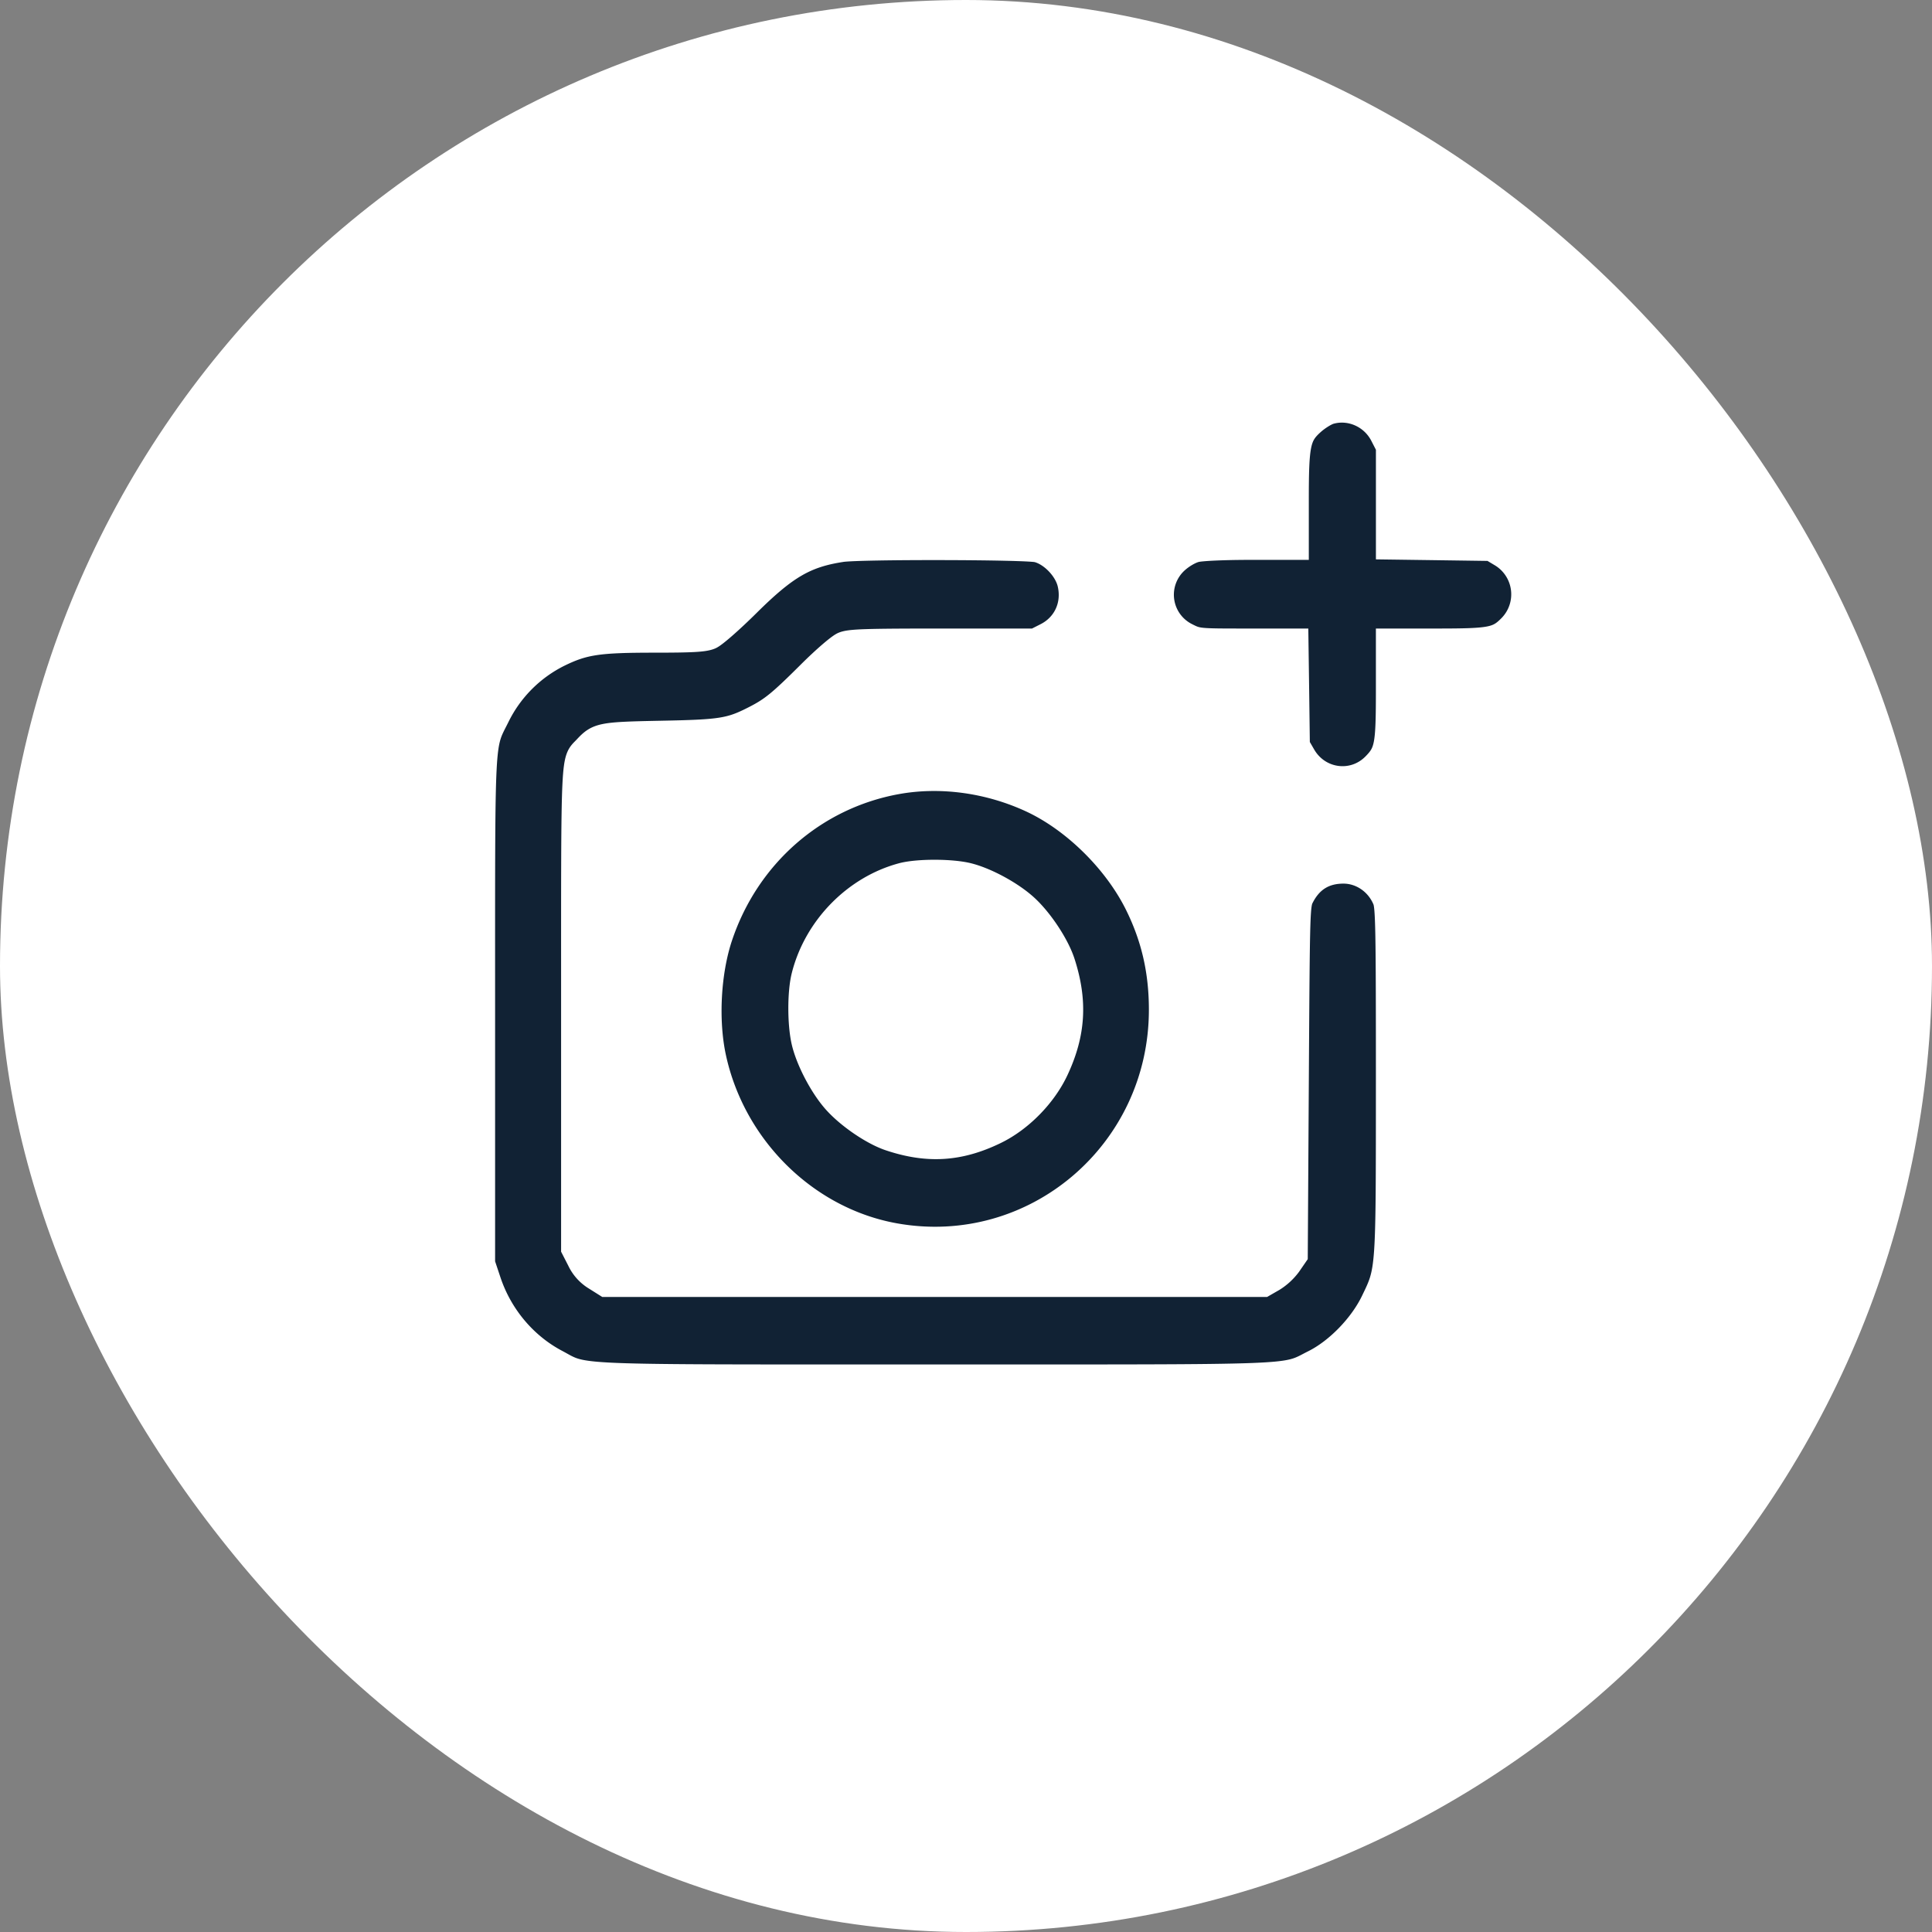
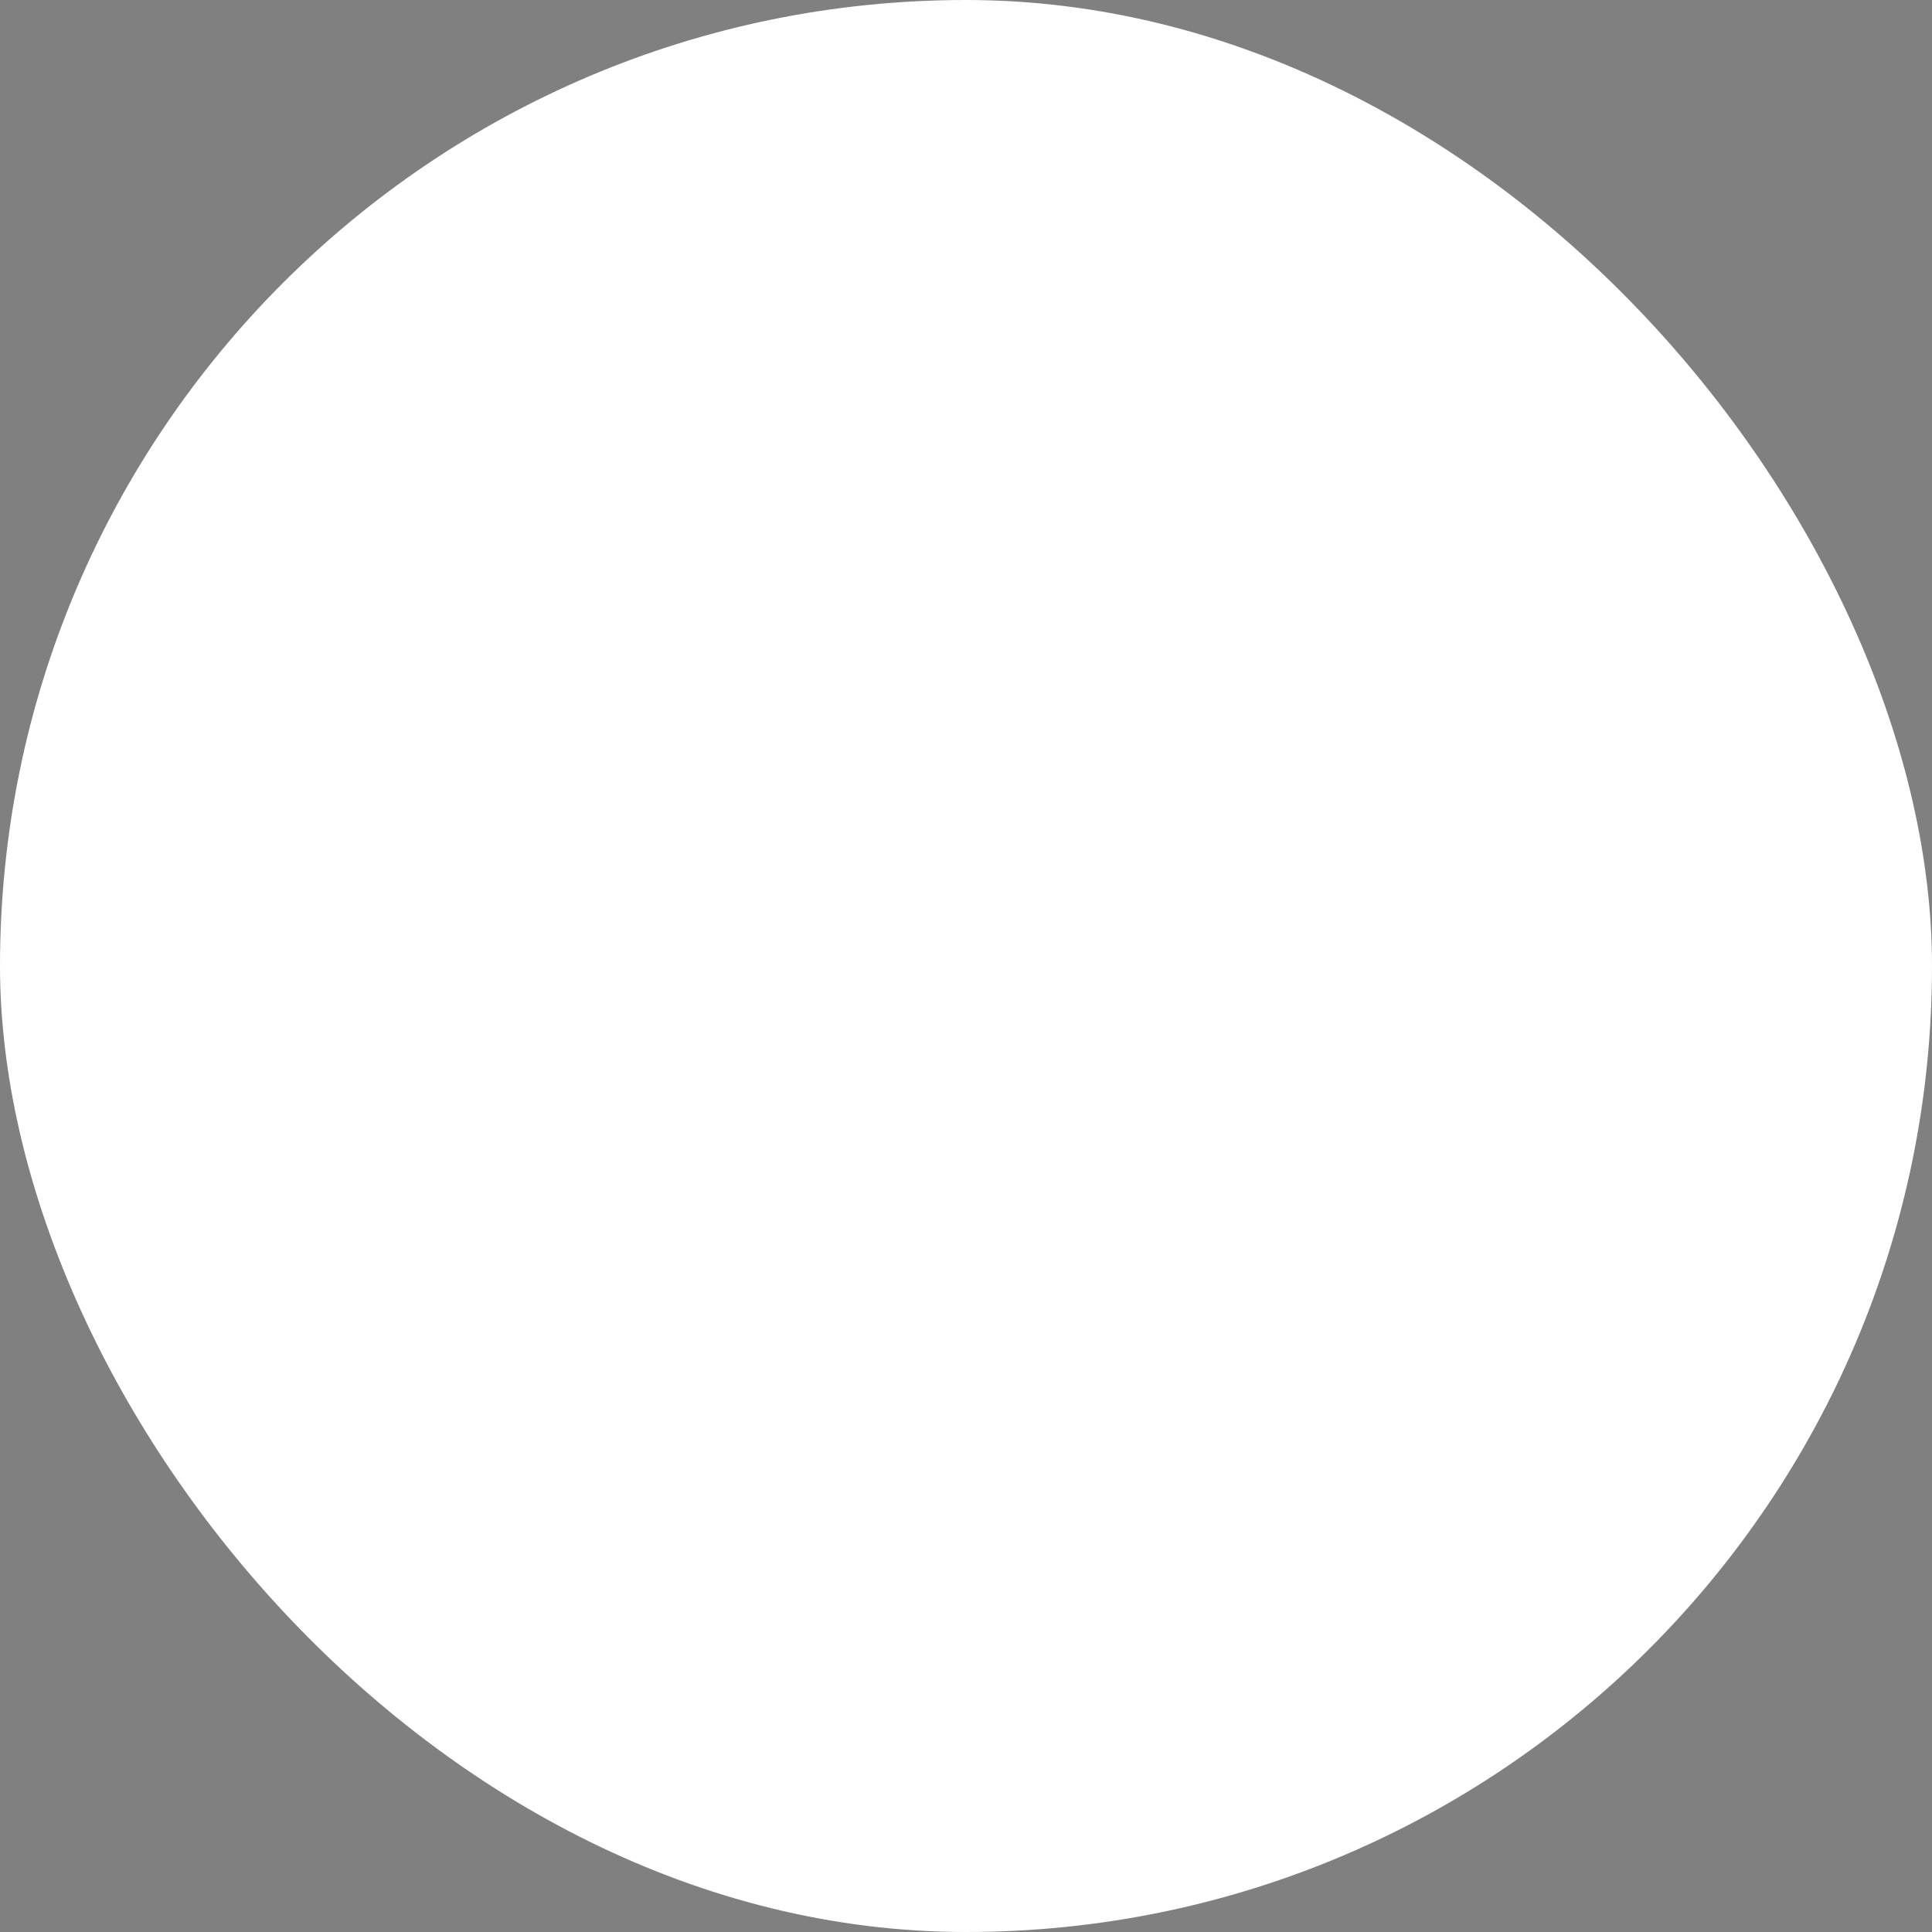
<svg xmlns="http://www.w3.org/2000/svg" width="80" height="80" fill="none">
  <rect width="100%" height="100%" fill="#808080" stroke="none" />
  <rect width="80" height="80" rx="40" fill="#fff" />
-   <path fill-rule="evenodd" clip-rule="evenodd" d="M55.082 17.066c-.179.05-.504.252-.723.448-.597.534-.664.858-.664 3.219v1.95h-1.894c-1.103 0-2.056.042-2.283.1-.23.058-.553.245-.785.453a1.86 1.86 0 00.4 3.053c.465.236.477.237 2.508.237h2.04l.03 2.167.028 2.168.244.422c.622 1.076 2.055 1.267 2.918.387.523-.533.572-.8.572-3.121v-2.023h1.989c2.282 0 2.545-.05 3.069-.582a1.903 1.903 0 00-.381-2.968l-.415-.248-2.131-.03-2.13-.029v-4.166l-.246-.478c-.406-.79-1.31-1.193-2.146-.959zM34.85 22.773c-1.494.228-2.308.702-3.874 2.254-.693.687-1.38 1.289-1.558 1.364-.252.107-.735.135-2.346.135-2.295 0-2.89.089-3.908.585a5.62 5.62 0 00-2.56 2.567c-.64 1.294-.603.535-.603 12.175V52.31l.245.734c.477 1.435 1.488 2.64 2.79 3.33 1.263.667.216.625 15.68.625 15.41 0 14.4.04 15.683-.602.965-.482 1.961-1.508 2.45-2.523.634-1.318.622-1.148.624-9.141.001-6.247-.016-7.172-.135-7.463-.292-.712-.971-1.181-1.708-1.181-.775 0-1.336.339-1.7 1.028-.189.355-.19.398-.234 7.611l-.044 7.254-.267.388a2.415 2.415 0 01-.66.61l-.39.224H25.082l-.429-.27a1.722 1.722 0 01-.674-.747l-.245-.478v-9.913c0-10.853-.029-10.255.51-10.832.508-.545.64-.571 3.136-.62 2.494-.048 2.857-.106 3.86-.62.723-.369 1.06-.644 2.29-1.87.593-.59 1.197-1.111 1.381-1.19.278-.117.892-.138 4.134-.138h3.808l.462-.234c.791-.401 1.177-1.247.97-2.125-.142-.602-.748-1.23-1.33-1.379-.461-.118-7.349-.132-8.107-.015zm2.284 9.617c-3.408.619-6.178 3.047-7.299 6.4-.489 1.463-.596 3.465-.268 4.99.807 3.742 3.838 6.72 7.499 7.37 5.763 1.022 11.007-3.428 11.007-9.34 0-1.584-.315-2.967-.989-4.336-.888-1.805-2.623-3.515-4.399-4.334-1.756-.81-3.745-1.078-5.55-.75zm2.934 3.836c.747.18 1.797.746 2.406 1.298.624.565 1.309 1.6 1.545 2.334.517 1.604.436 2.938-.27 4.448-.5 1.067-1.485 2.07-2.534 2.577-1.485.72-2.797.802-4.373.276-.722-.241-1.739-.938-2.294-1.572-.544-.62-1.1-1.688-1.276-2.448-.171-.736-.172-2.04-.002-2.72.5-2.002 2.122-3.665 4.084-4.19.637-.17 2.012-.171 2.714-.003z" fill="#112234" stroke="#fff" />
</svg>